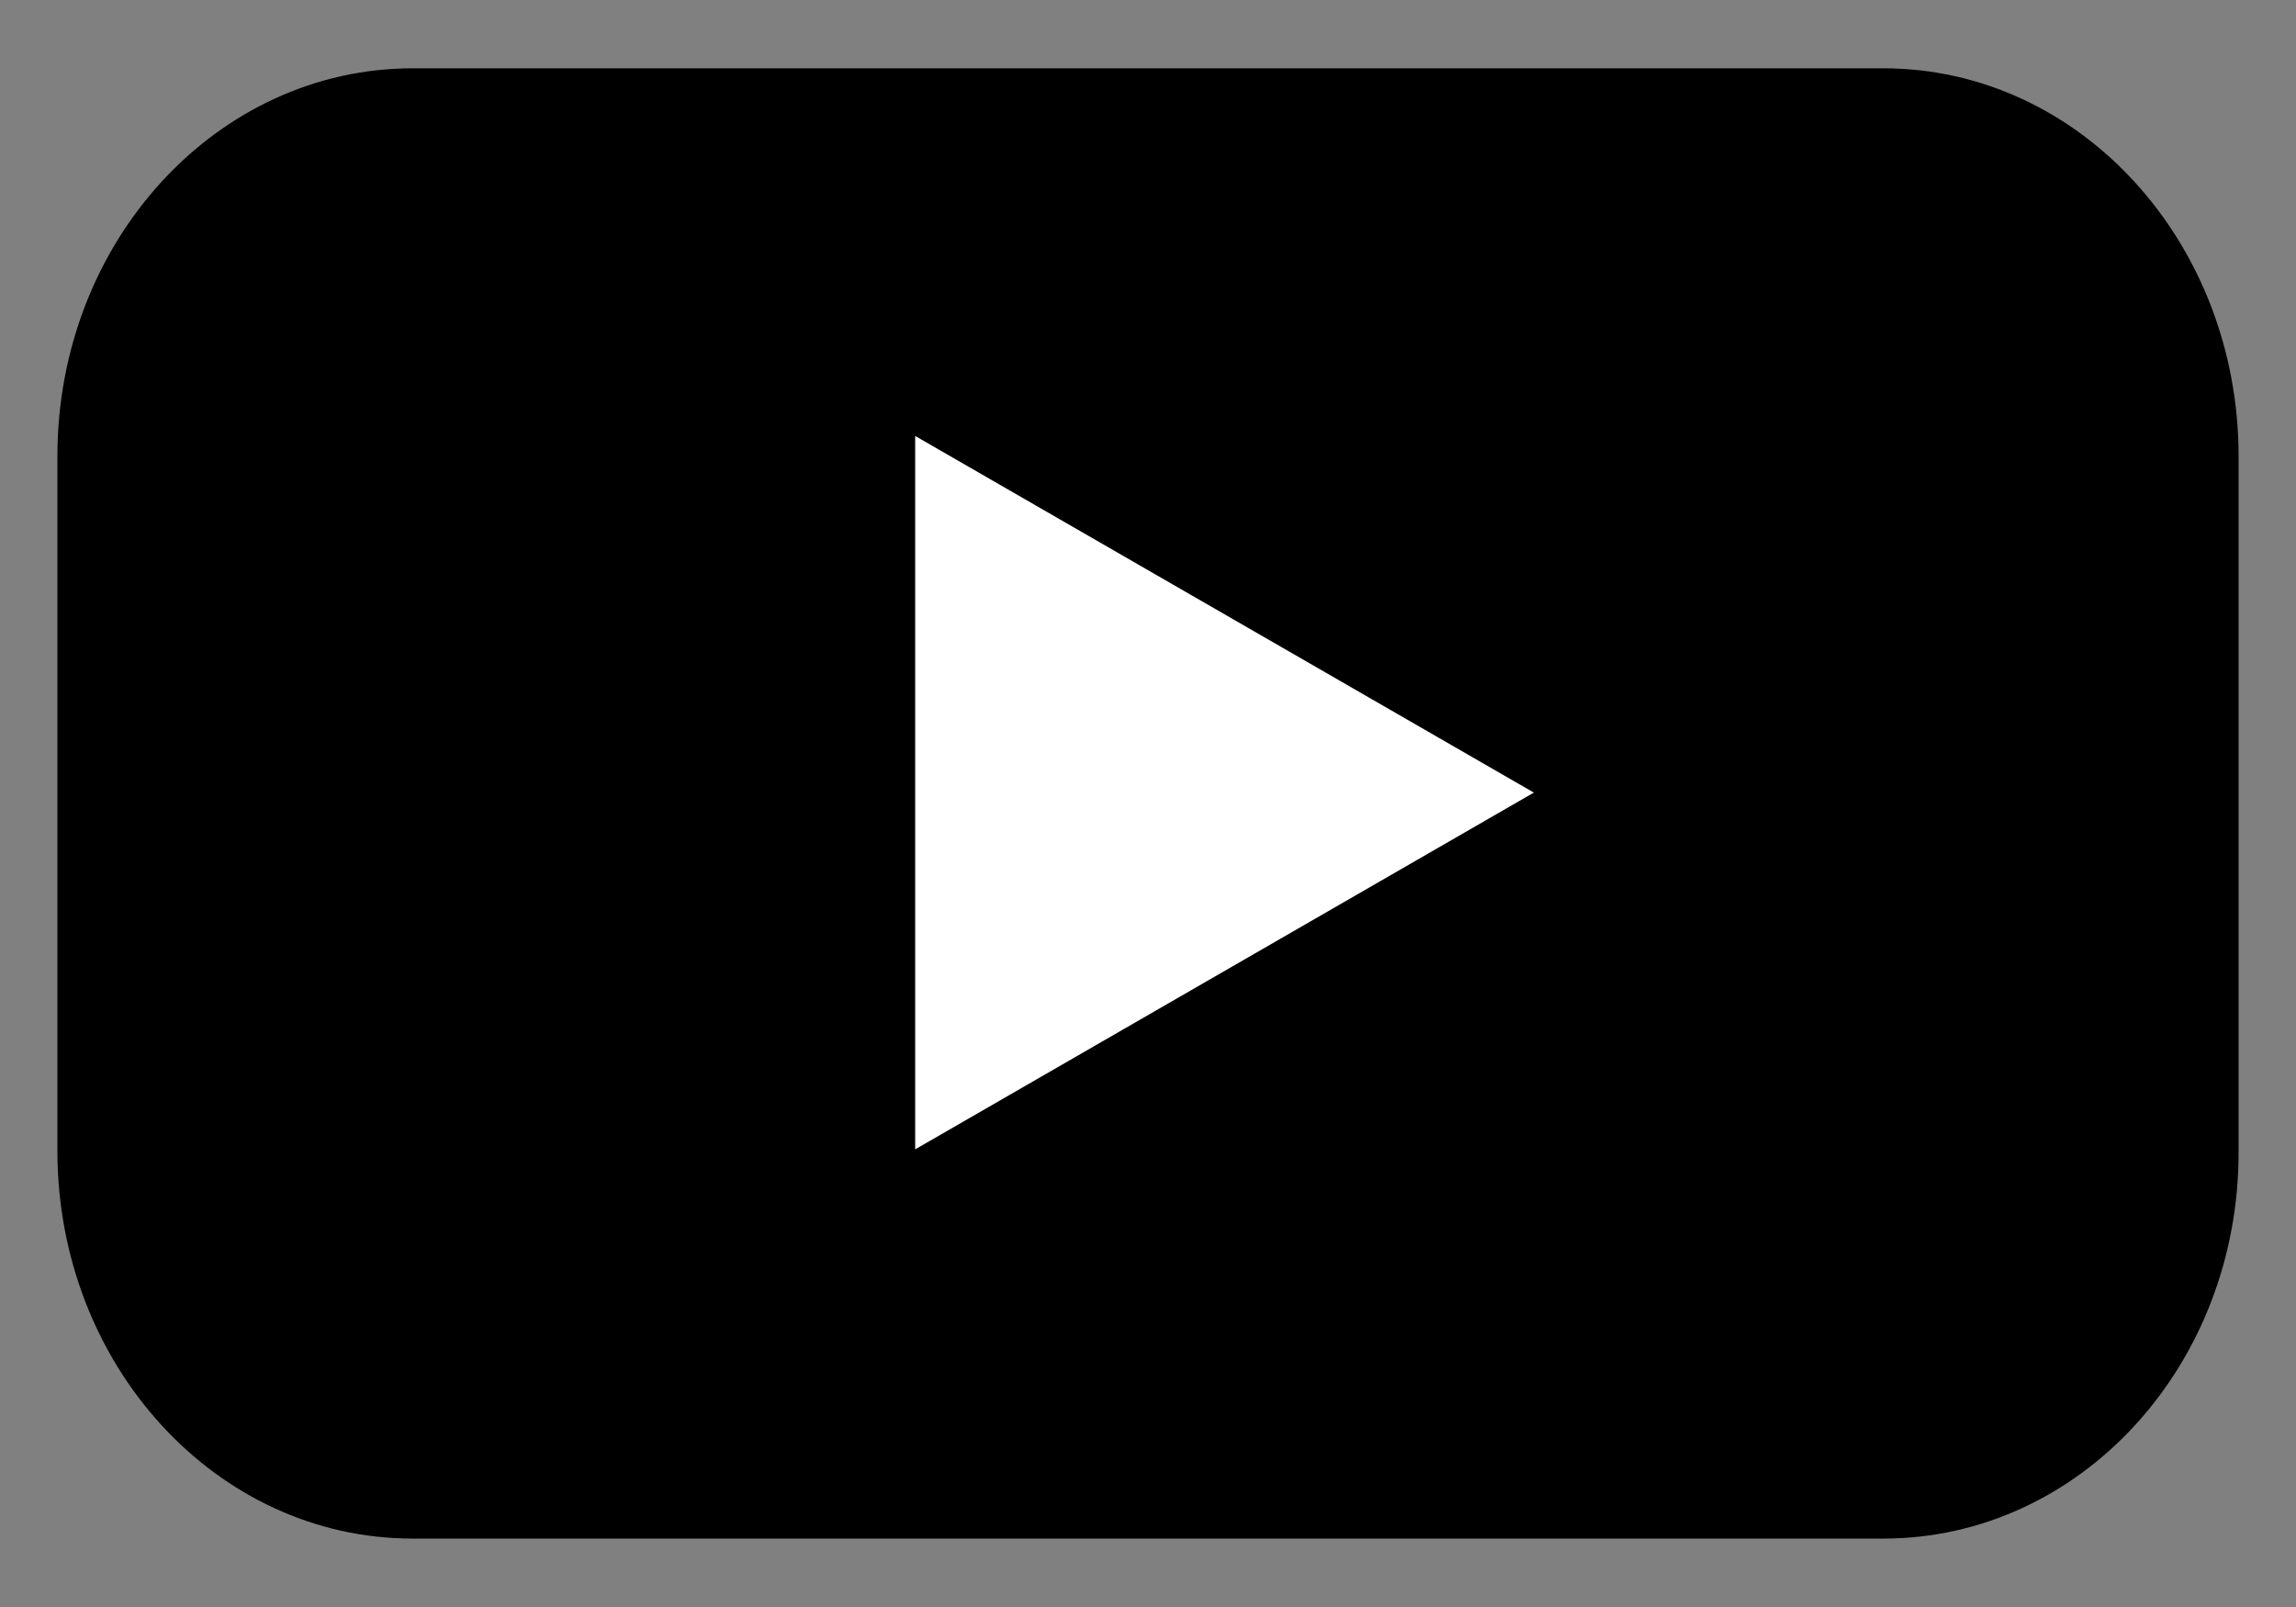
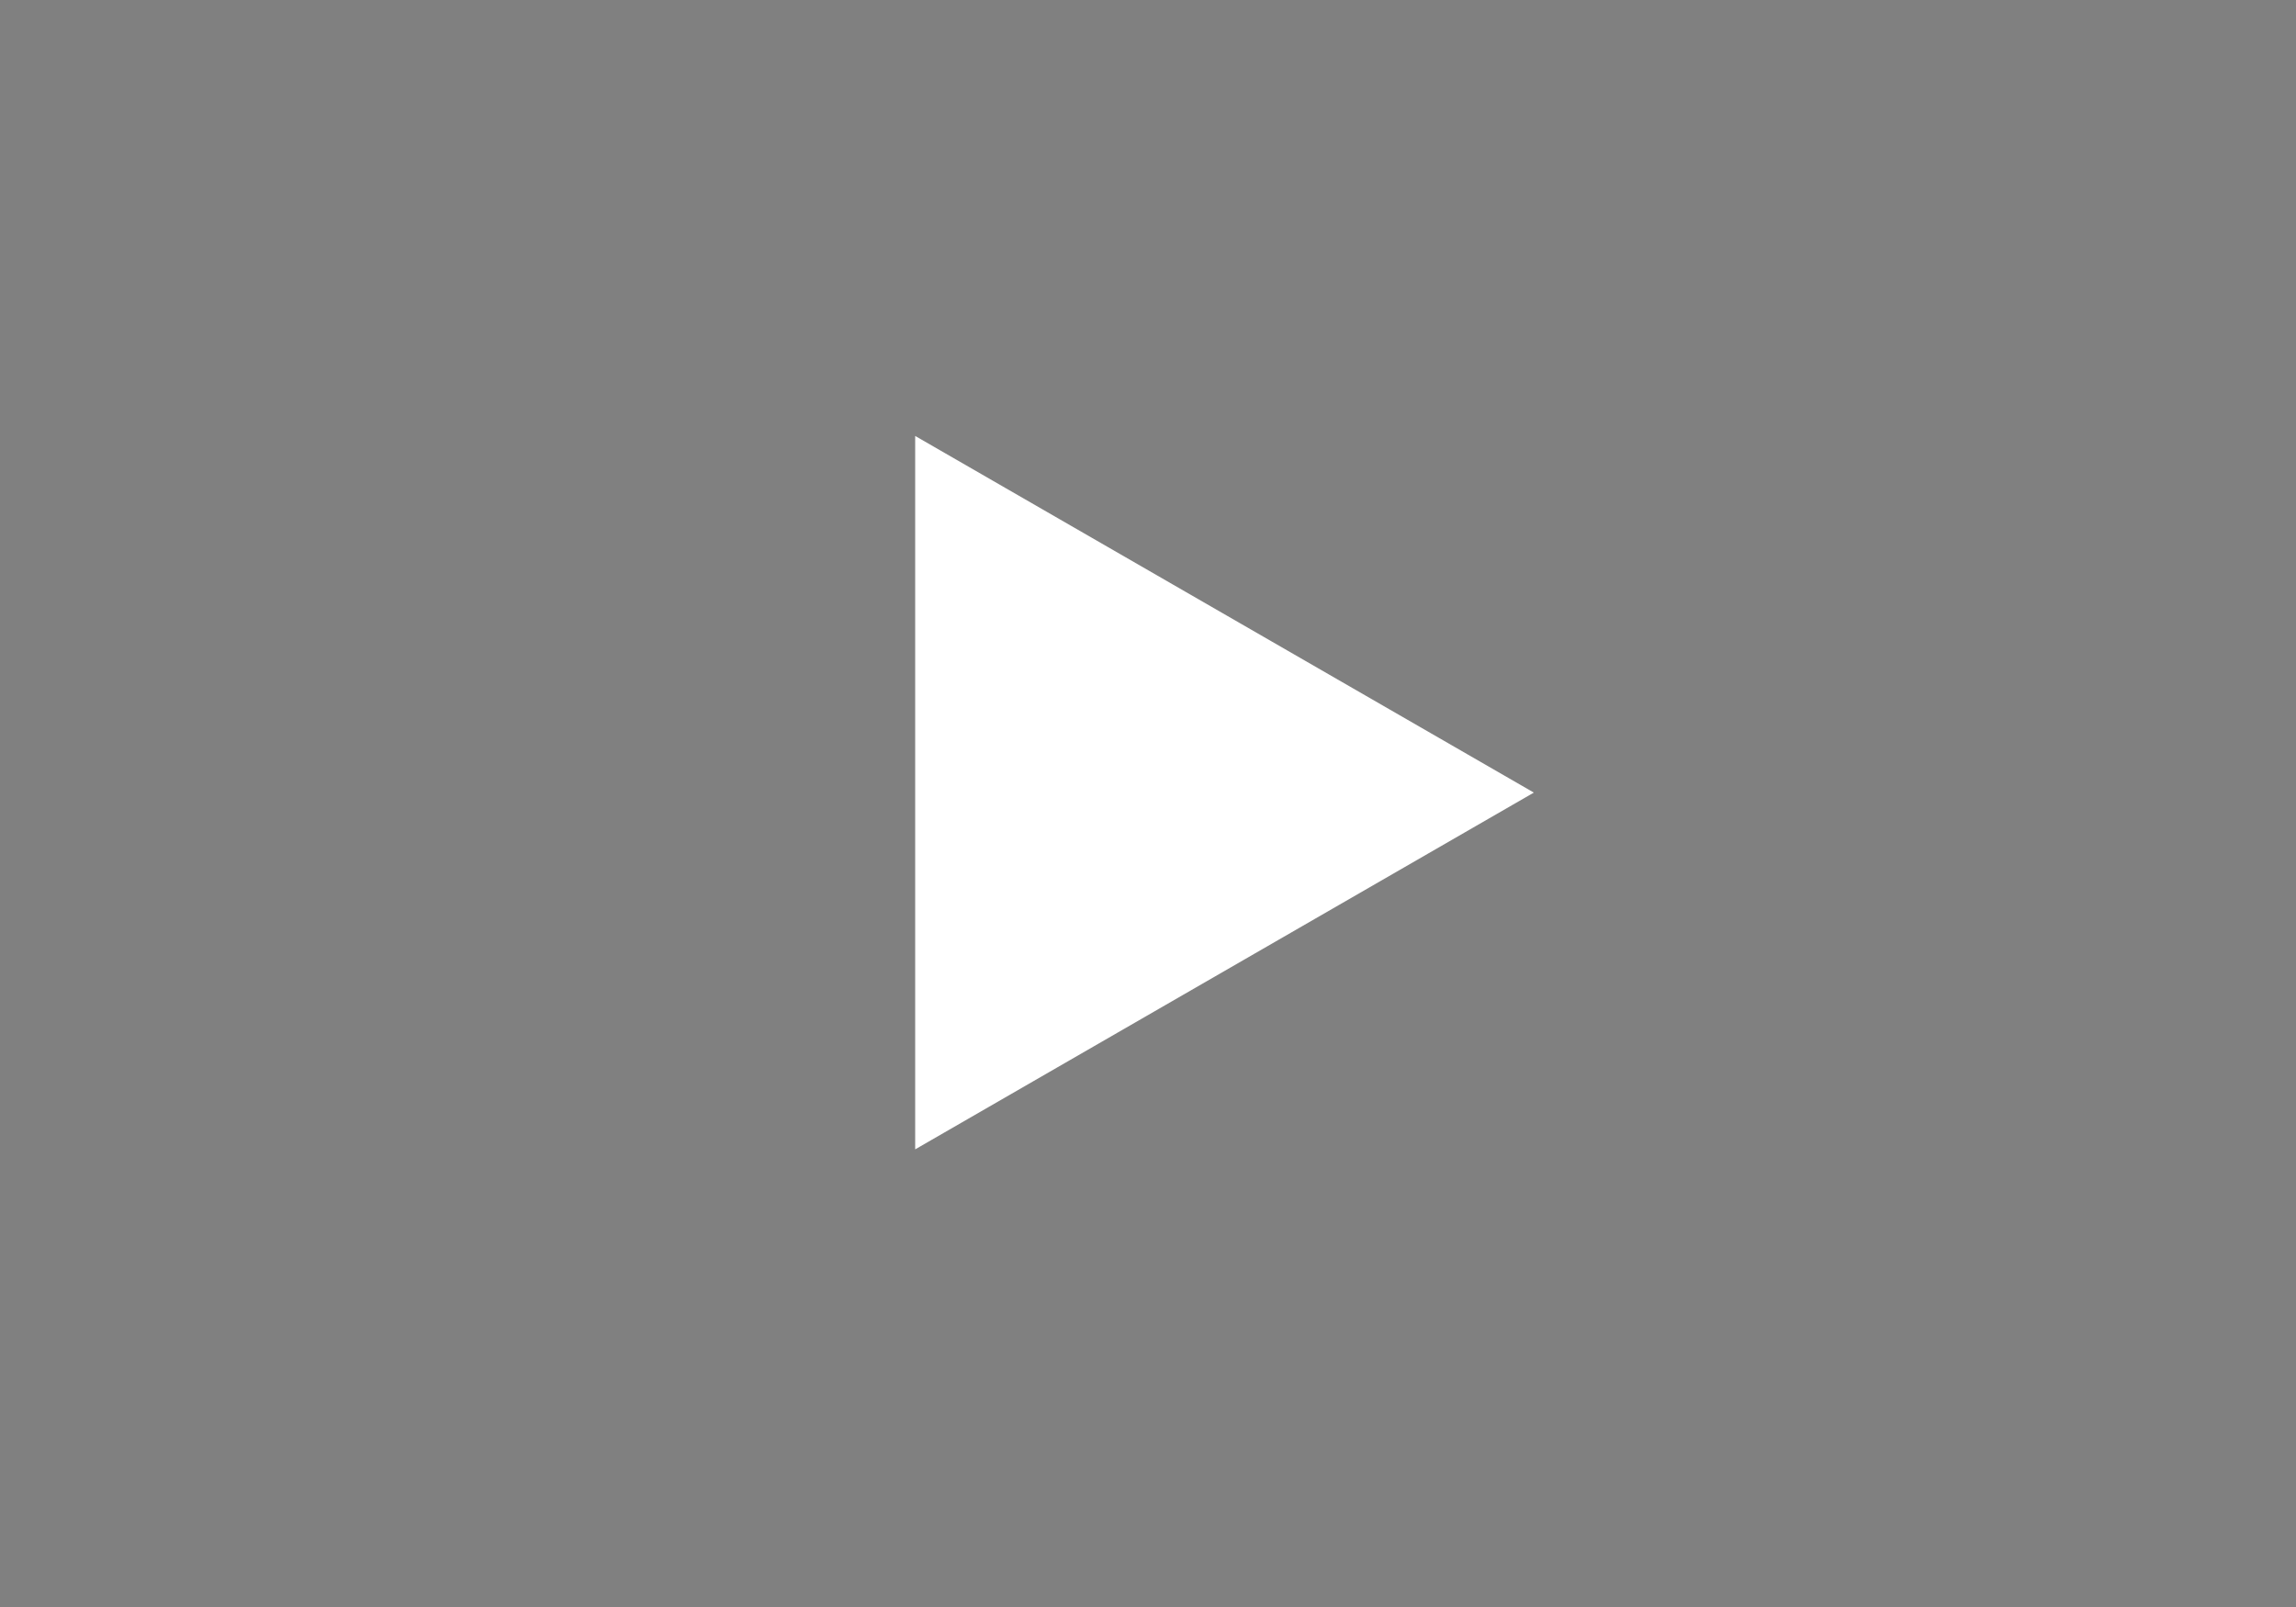
<svg xmlns="http://www.w3.org/2000/svg" width="20" height="14" viewBox="0 0 20 14" fill="none">
  <rect x="0" y="0" width="20" height="14" fill="#808080" stroke="none" />
-   <path d="M16.405 13.404H3.595C1.881 13.404 0.5 11.889 0.5 10.024V3.976C0.5 2.104 1.888 0.595 3.595 0.595H16.405C18.119 0.595 19.5 2.111 19.5 3.976V10.024C19.507 11.896 18.119 13.404 16.405 13.404Z" fill="black" />
-   <path d="M13.361 6.905L7.972 3.798V10.013L13.361 6.905Z" fill="white" />
+   <path d="M13.361 6.905L7.972 3.798V10.013Z" fill="white" />
</svg>